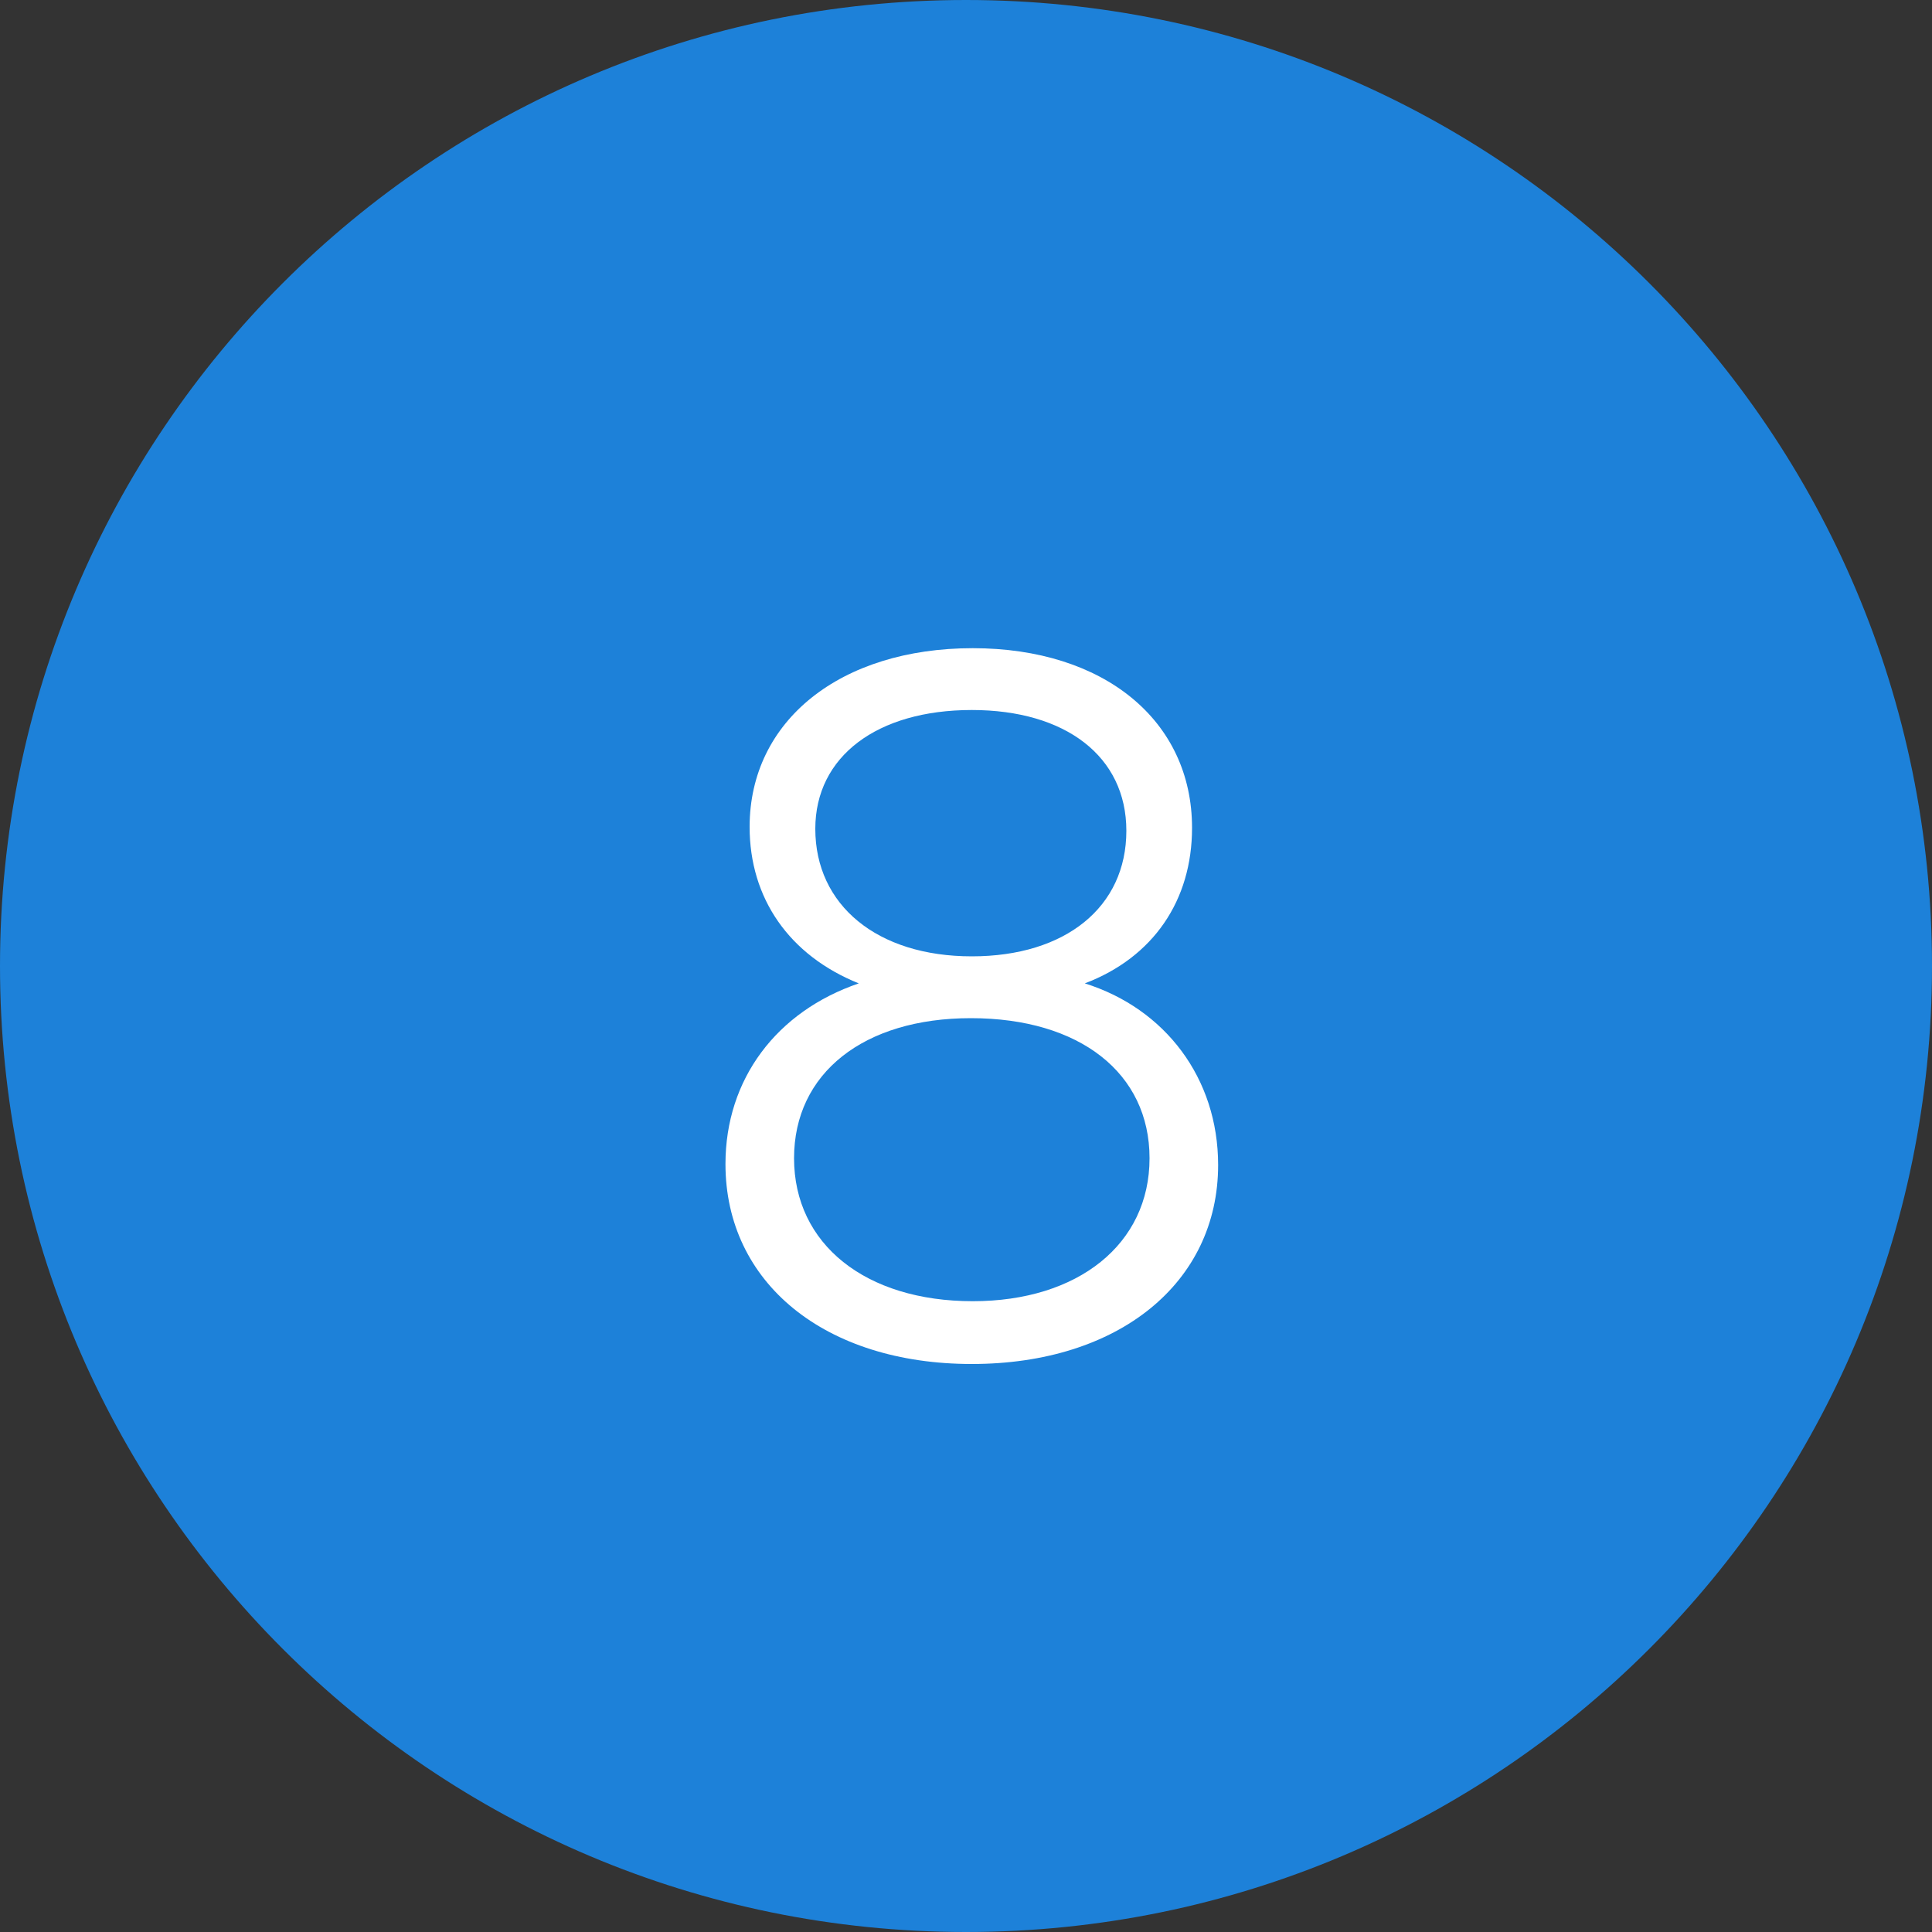
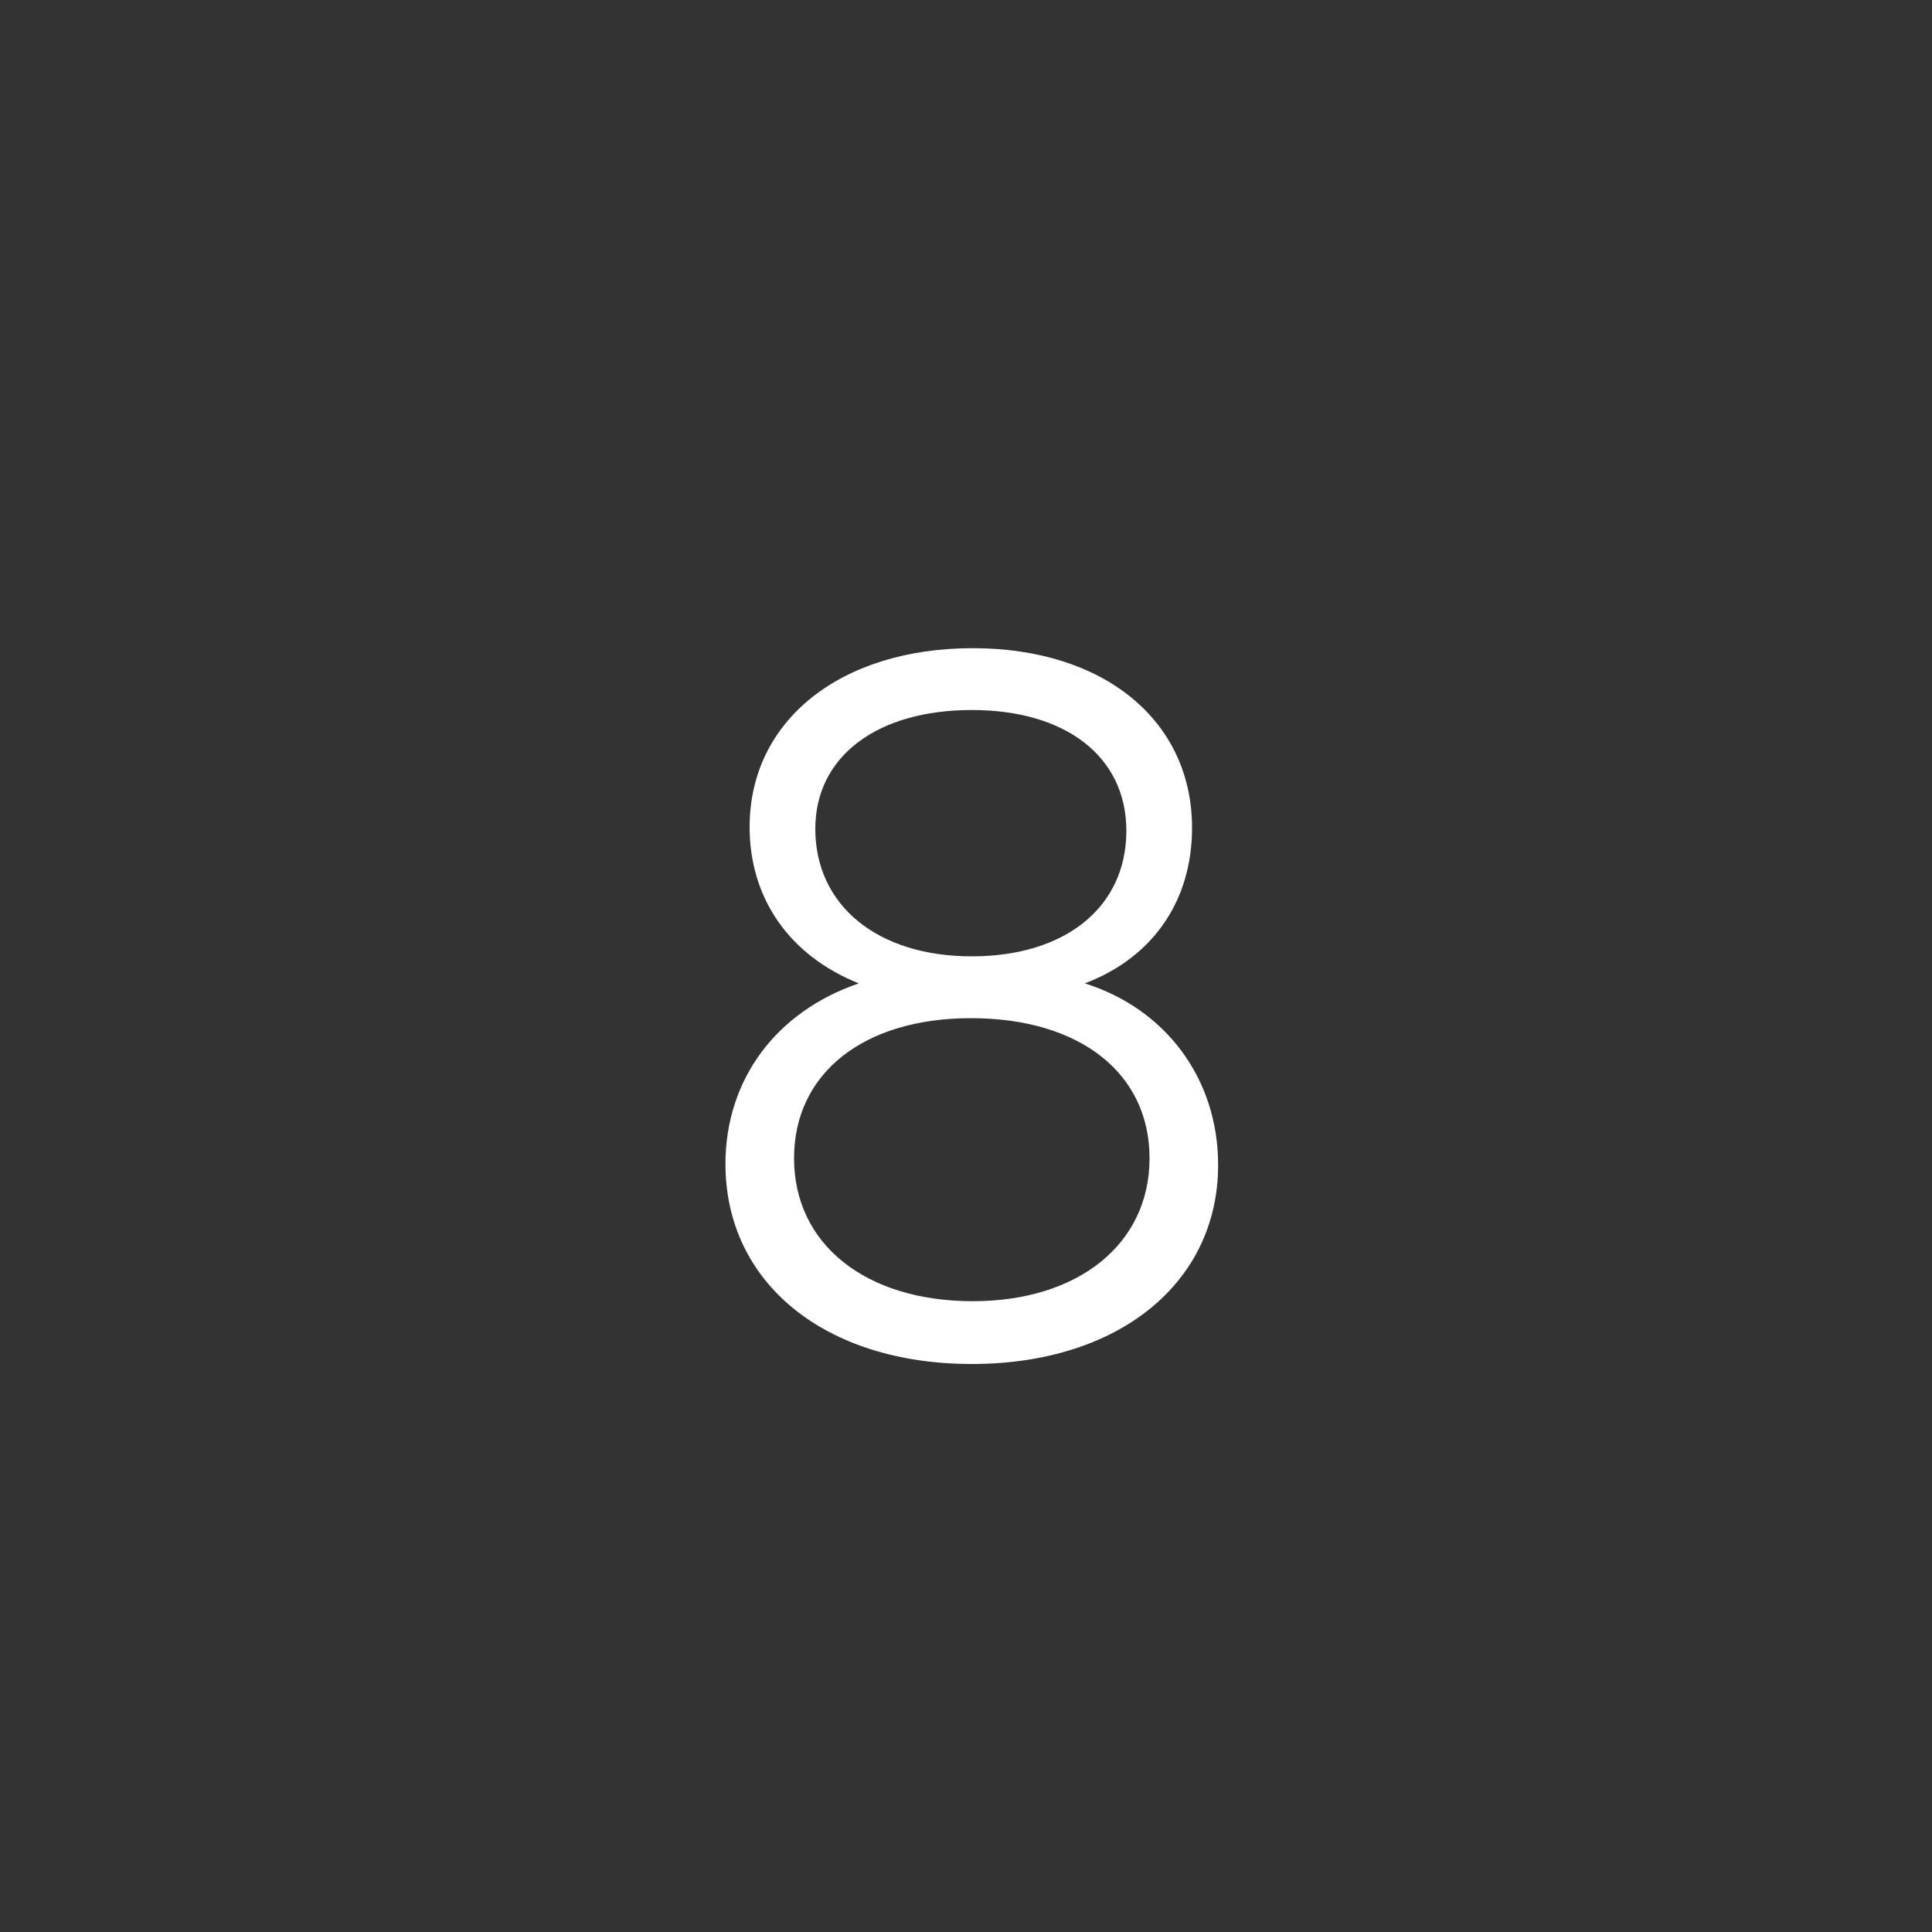
<svg xmlns="http://www.w3.org/2000/svg" width="20" height="20" viewBox="0 0 20 20" fill="none">
  <rect x="0" y="0" width="20" height="20" fill="#333333" stroke="none" />
  <g id="Group 8">
-     <path id="Ellipse 1" d="M20 10C20 15.523 15.523 20 10 20C4.477 20 0 15.523 0 10C0 4.477 4.477 0 10 0C15.523 0 20 4.477 20 10Z" fill="#1D81D9" />
    <path id="8" d="M7.51 12.05C7.51 13.28 8.54 14.12 10.06 14.12C11.58 14.12 12.61 13.28 12.61 12.06C12.61 11.16 12.06 10.44 11.23 10.18C11.94 9.91 12.34 9.32 12.34 8.57C12.34 7.46 11.43 6.71 10.07 6.71C8.7 6.71 7.76 7.46 7.76 8.56C7.76 9.3 8.17 9.89 8.89 10.18C8.04 10.47 7.51 11.17 7.51 12.05ZM8.44 8.58C8.44 7.83 9.08 7.35 10.06 7.35C11.03 7.35 11.66 7.83 11.66 8.6C11.66 9.39 11.03 9.9 10.06 9.9C9.08 9.9 8.44 9.37 8.44 8.58ZM8.22 11.99C8.22 11.11 8.94 10.54 10.05 10.54C11.18 10.54 11.9 11.11 11.9 11.99C11.9 12.88 11.16 13.47 10.07 13.47C8.96 13.47 8.22 12.88 8.22 11.99Z" fill="white" />
  </g>
</svg>